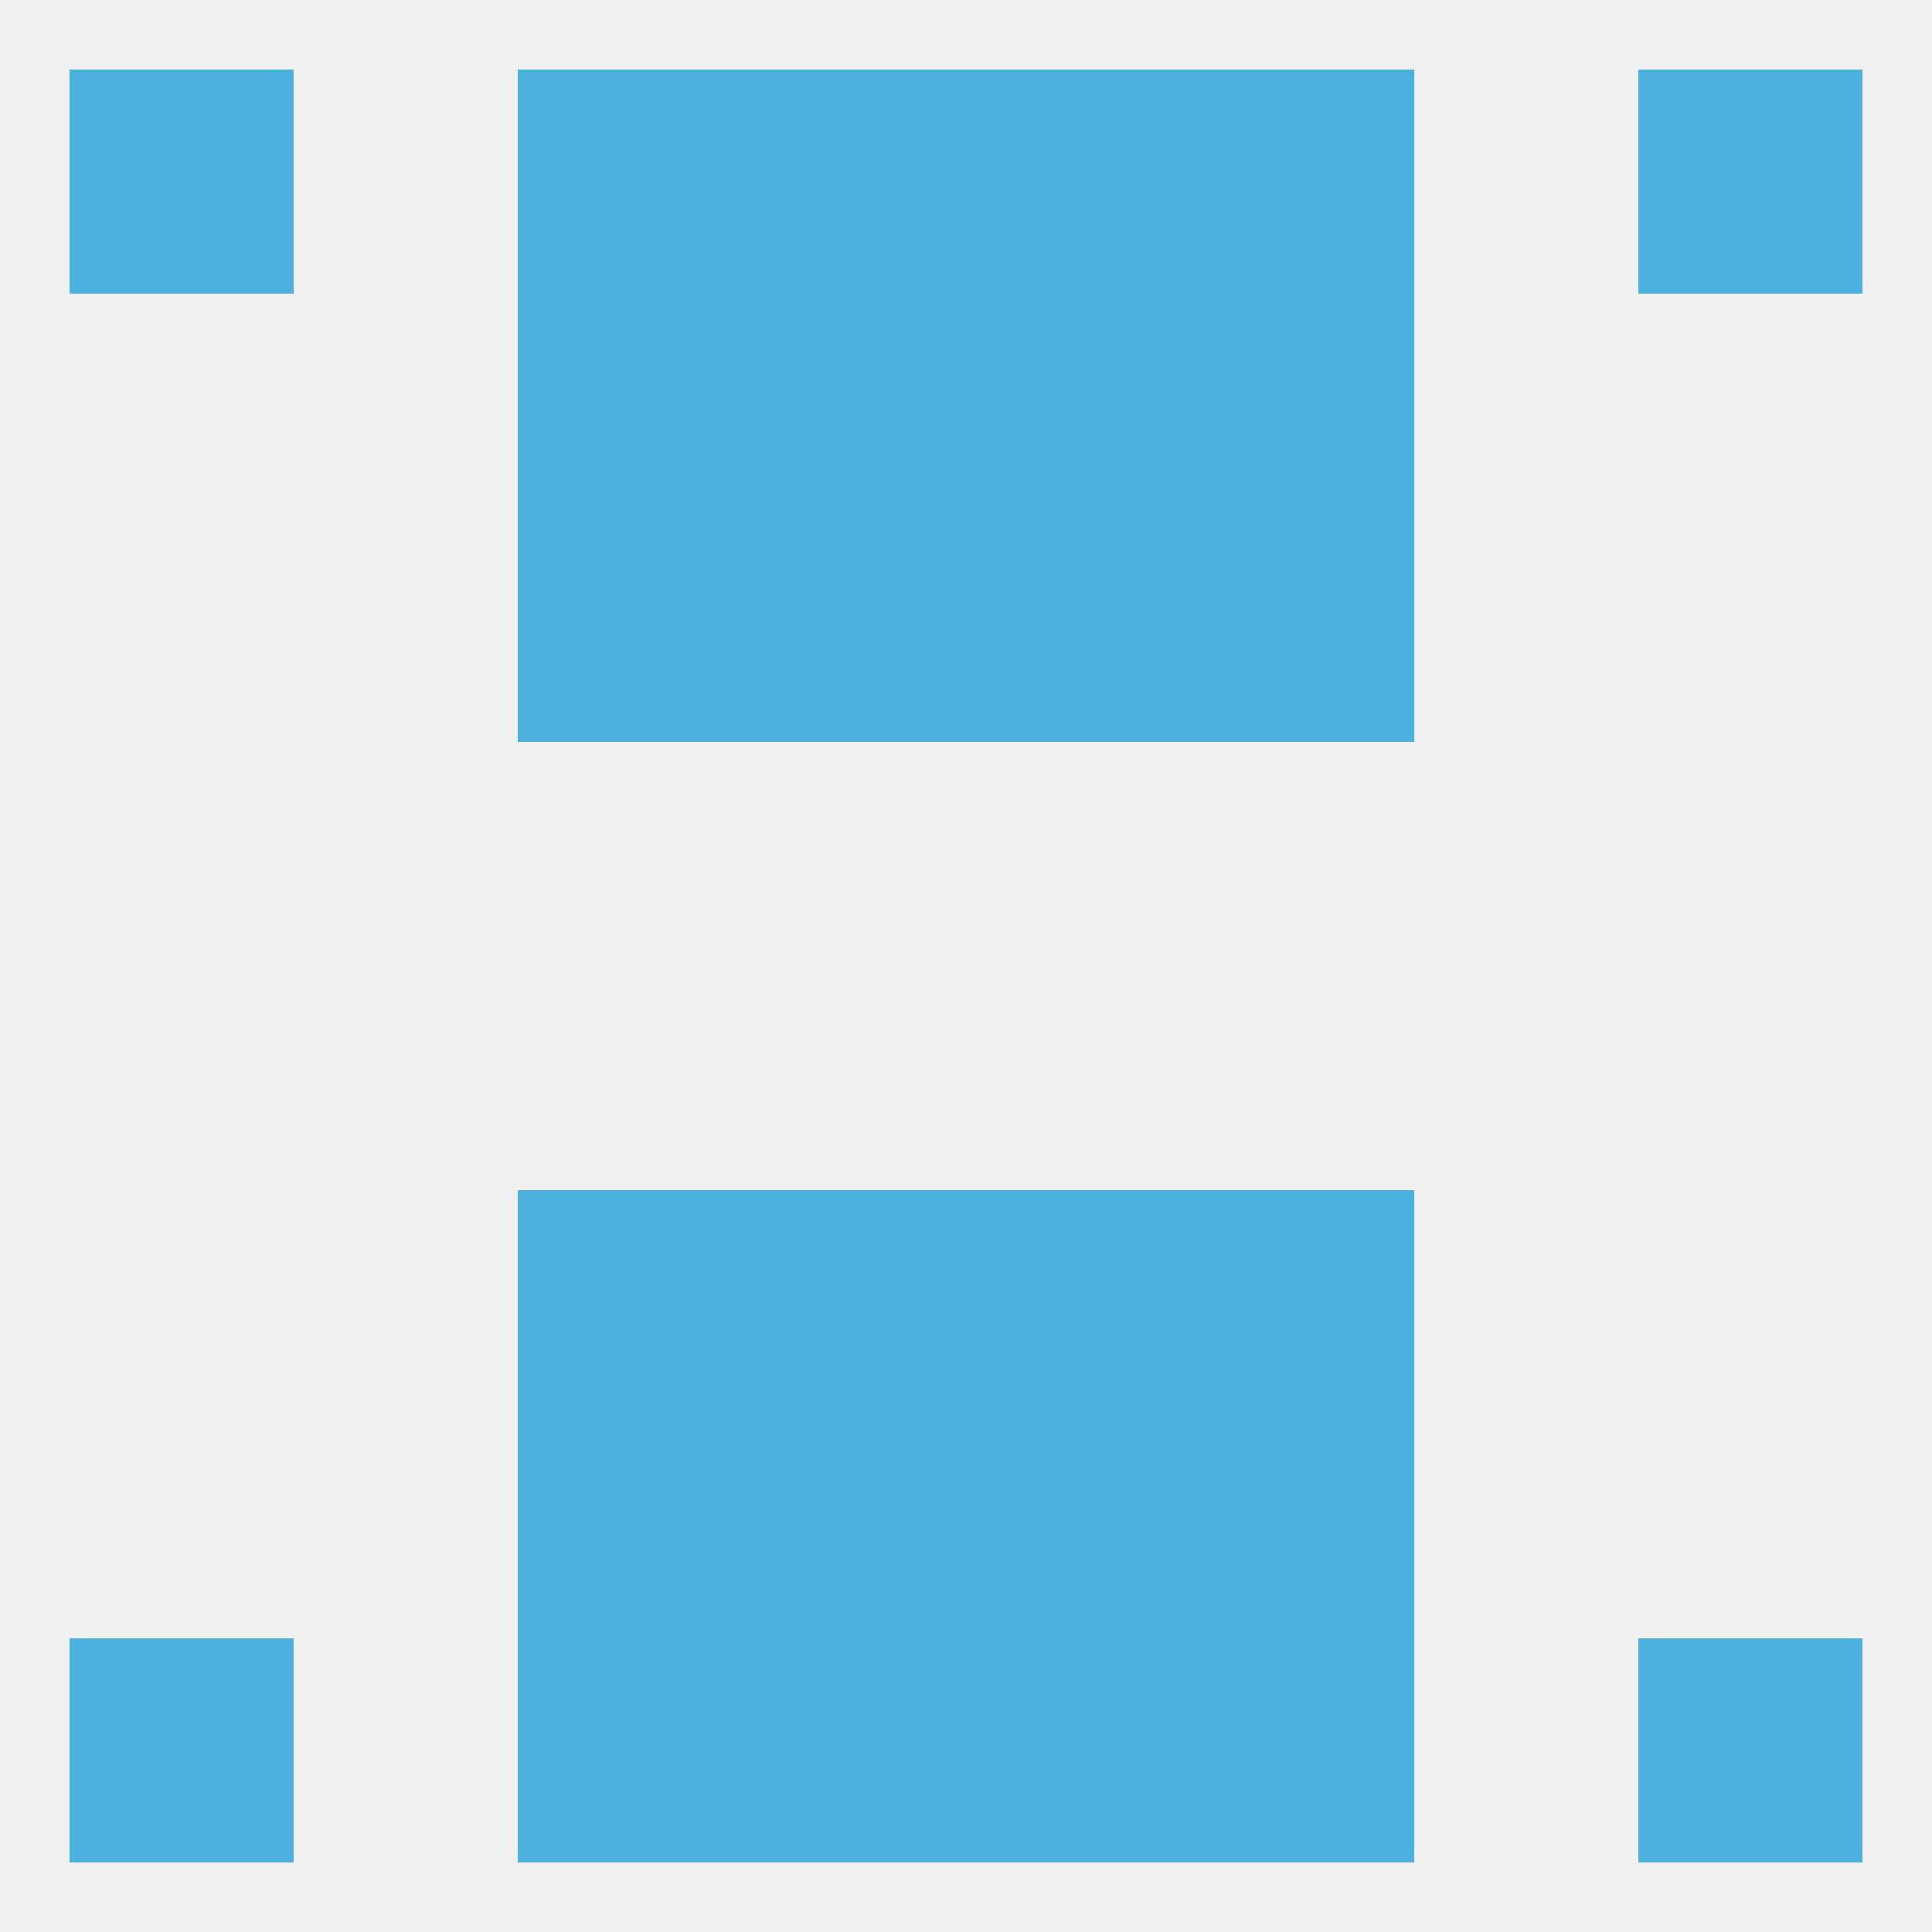
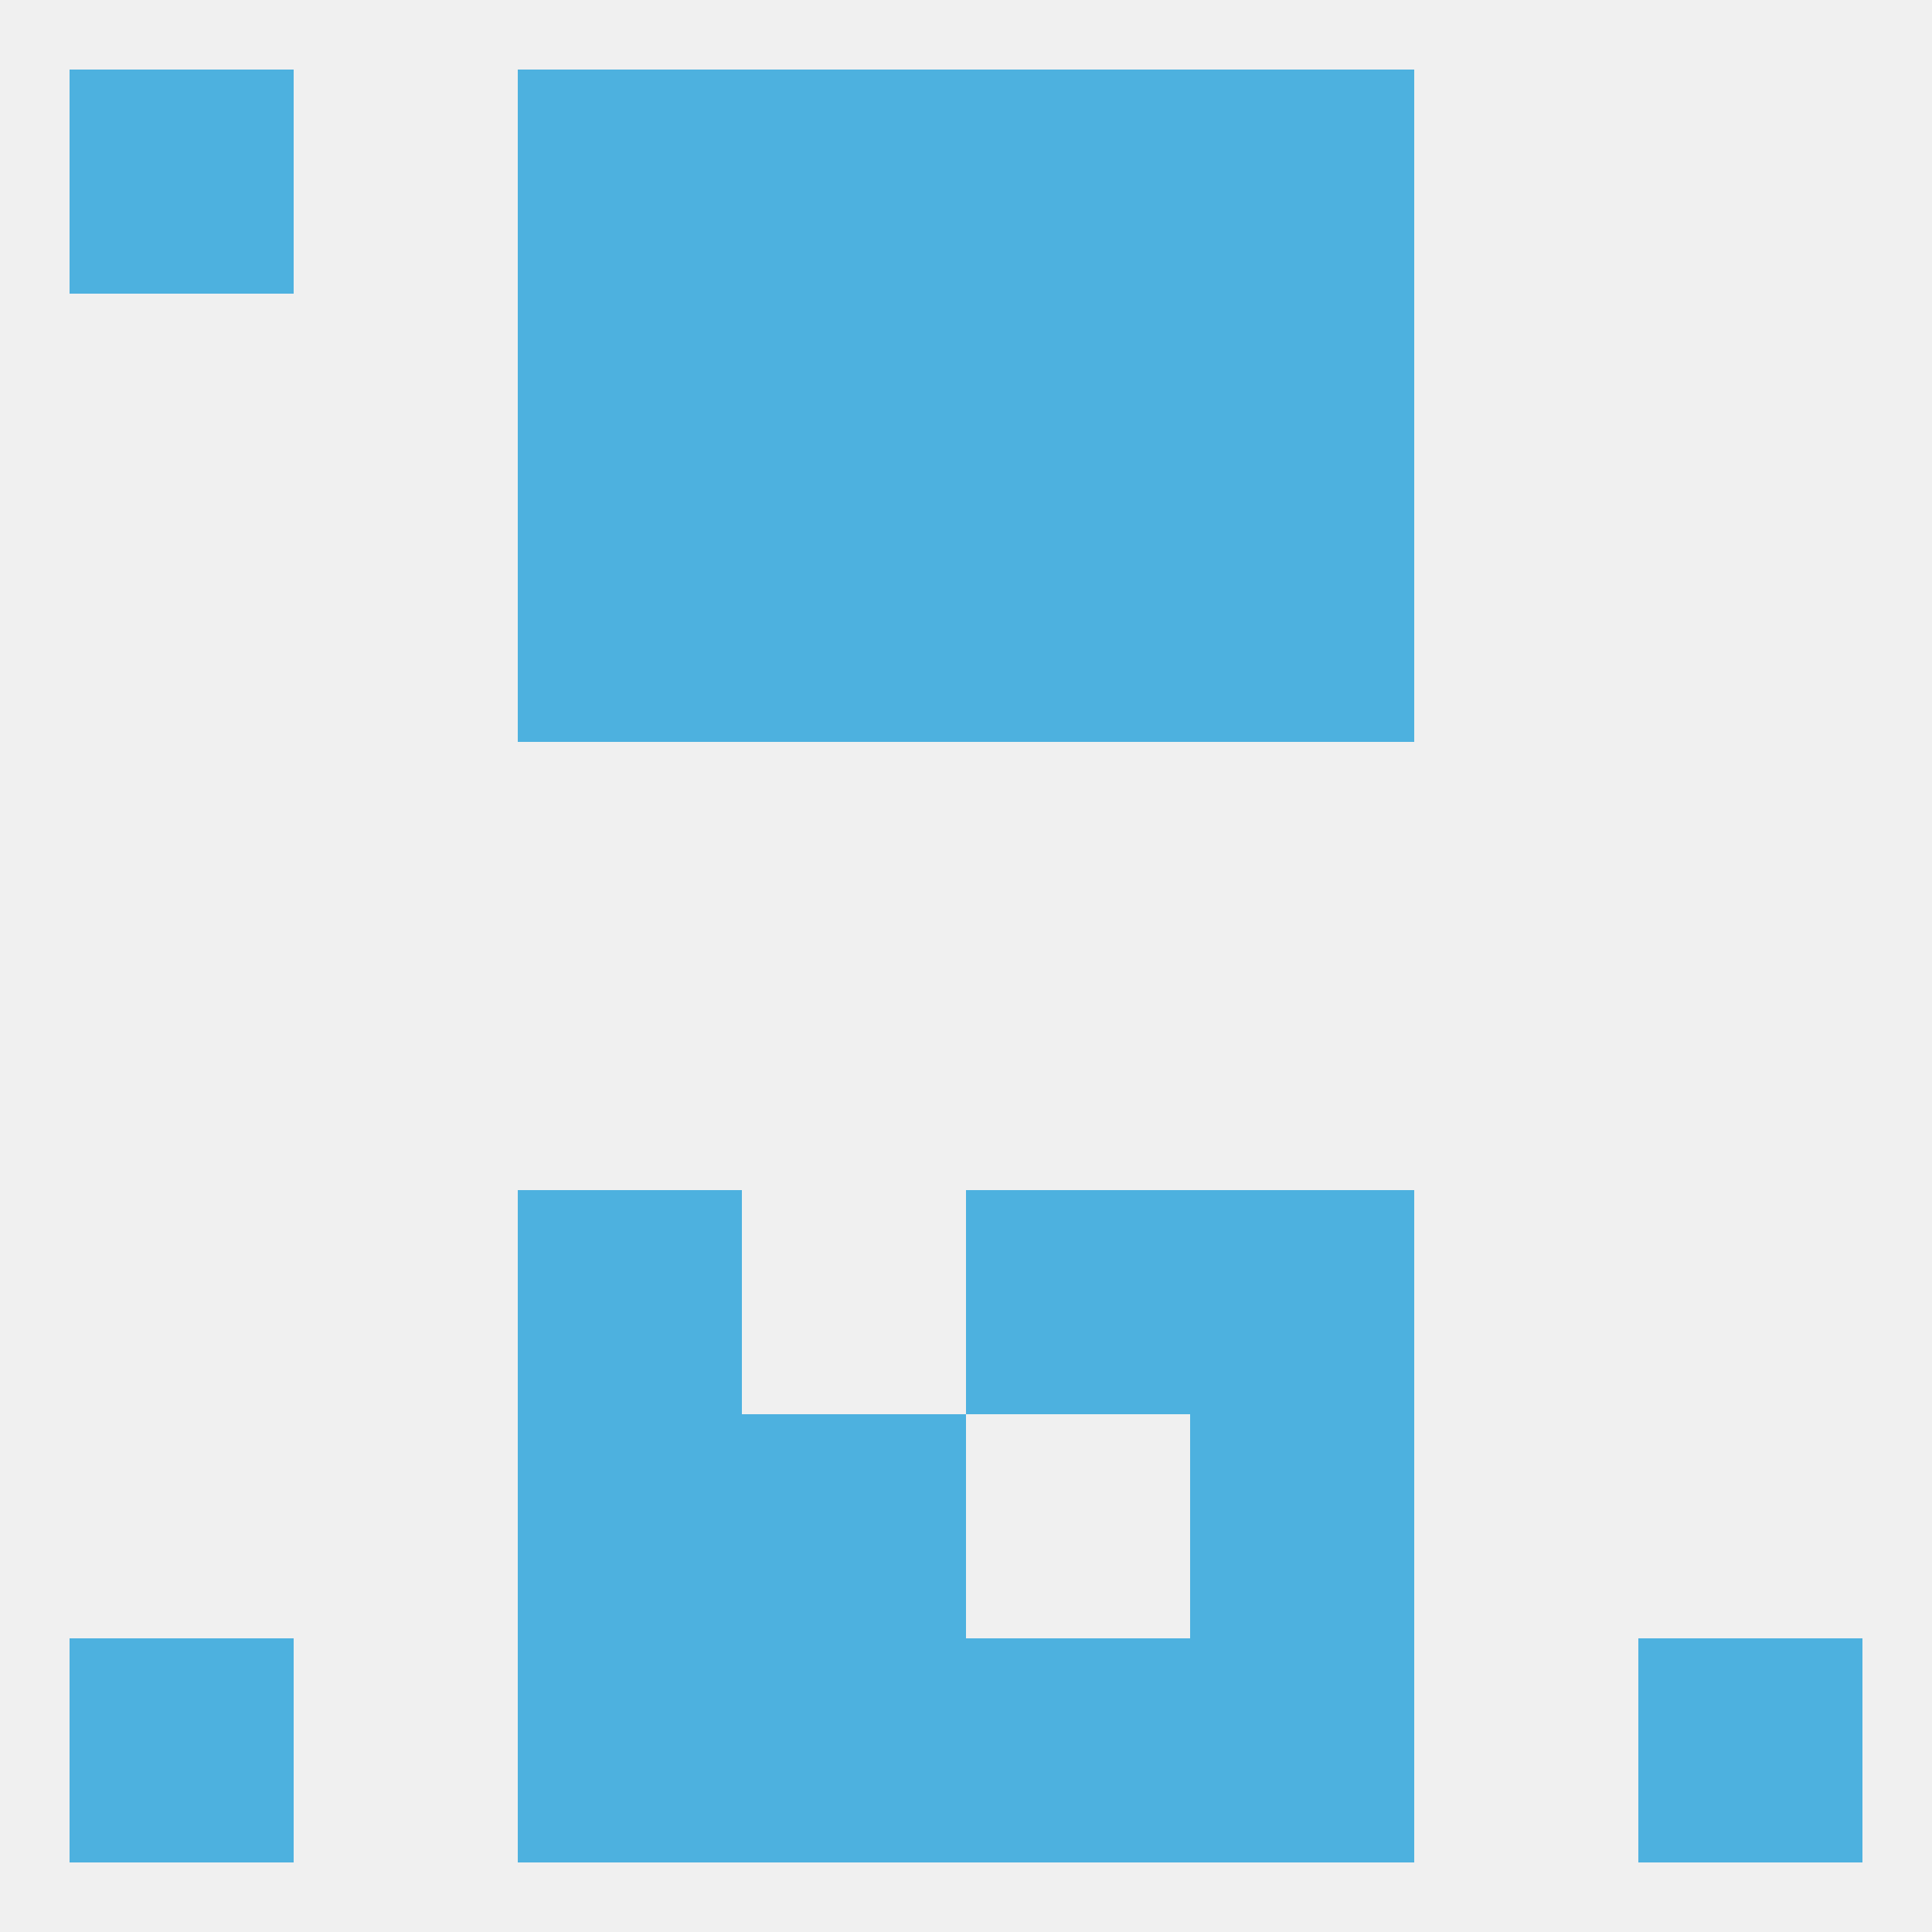
<svg xmlns="http://www.w3.org/2000/svg" version="1.1" baseprofile="full" width="250" height="250" viewBox="0 0 250 250">
  <rect width="100%" height="100%" fill="rgba(240,240,240,255)" />
-   <rect x="96" y="154" width="29" height="29" fill="rgba(77,177,223,255)" />
  <rect x="125" y="154" width="29" height="29" fill="rgba(77,177,223,255)" />
  <rect x="67" y="154" width="29" height="29" fill="rgba(77,177,223,255)" />
  <rect x="154" y="154" width="29" height="29" fill="rgba(77,177,223,255)" />
  <rect x="67" y="183" width="29" height="29" fill="rgba(77,177,223,255)" />
  <rect x="154" y="183" width="29" height="29" fill="rgba(77,177,223,255)" />
  <rect x="96" y="183" width="29" height="29" fill="rgba(77,177,223,255)" />
-   <rect x="125" y="183" width="29" height="29" fill="rgba(77,177,223,255)" />
  <rect x="9" y="212" width="29" height="29" fill="rgba(77,177,223,255)" />
  <rect x="212" y="212" width="29" height="29" fill="rgba(77,177,223,255)" />
  <rect x="67" y="212" width="29" height="29" fill="rgba(77,177,223,255)" />
  <rect x="154" y="212" width="29" height="29" fill="rgba(77,177,223,255)" />
  <rect x="96" y="212" width="29" height="29" fill="rgba(77,177,223,255)" />
  <rect x="125" y="212" width="29" height="29" fill="rgba(77,177,223,255)" />
  <rect x="96" y="9" width="29" height="29" fill="rgba(77,177,223,255)" />
  <rect x="125" y="9" width="29" height="29" fill="rgba(77,177,223,255)" />
  <rect x="67" y="9" width="29" height="29" fill="rgba(77,177,223,255)" />
  <rect x="154" y="9" width="29" height="29" fill="rgba(77,177,223,255)" />
  <rect x="9" y="9" width="29" height="29" fill="rgba(77,177,223,255)" />
-   <rect x="212" y="9" width="29" height="29" fill="rgba(77,177,223,255)" />
  <rect x="154" y="38" width="29" height="29" fill="rgba(77,177,223,255)" />
  <rect x="96" y="38" width="29" height="29" fill="rgba(77,177,223,255)" />
  <rect x="125" y="38" width="29" height="29" fill="rgba(77,177,223,255)" />
  <rect x="67" y="38" width="29" height="29" fill="rgba(77,177,223,255)" />
  <rect x="96" y="67" width="29" height="29" fill="rgba(77,177,223,255)" />
  <rect x="125" y="67" width="29" height="29" fill="rgba(77,177,223,255)" />
  <rect x="67" y="67" width="29" height="29" fill="rgba(77,177,223,255)" />
  <rect x="154" y="67" width="29" height="29" fill="rgba(77,177,223,255)" />
</svg>